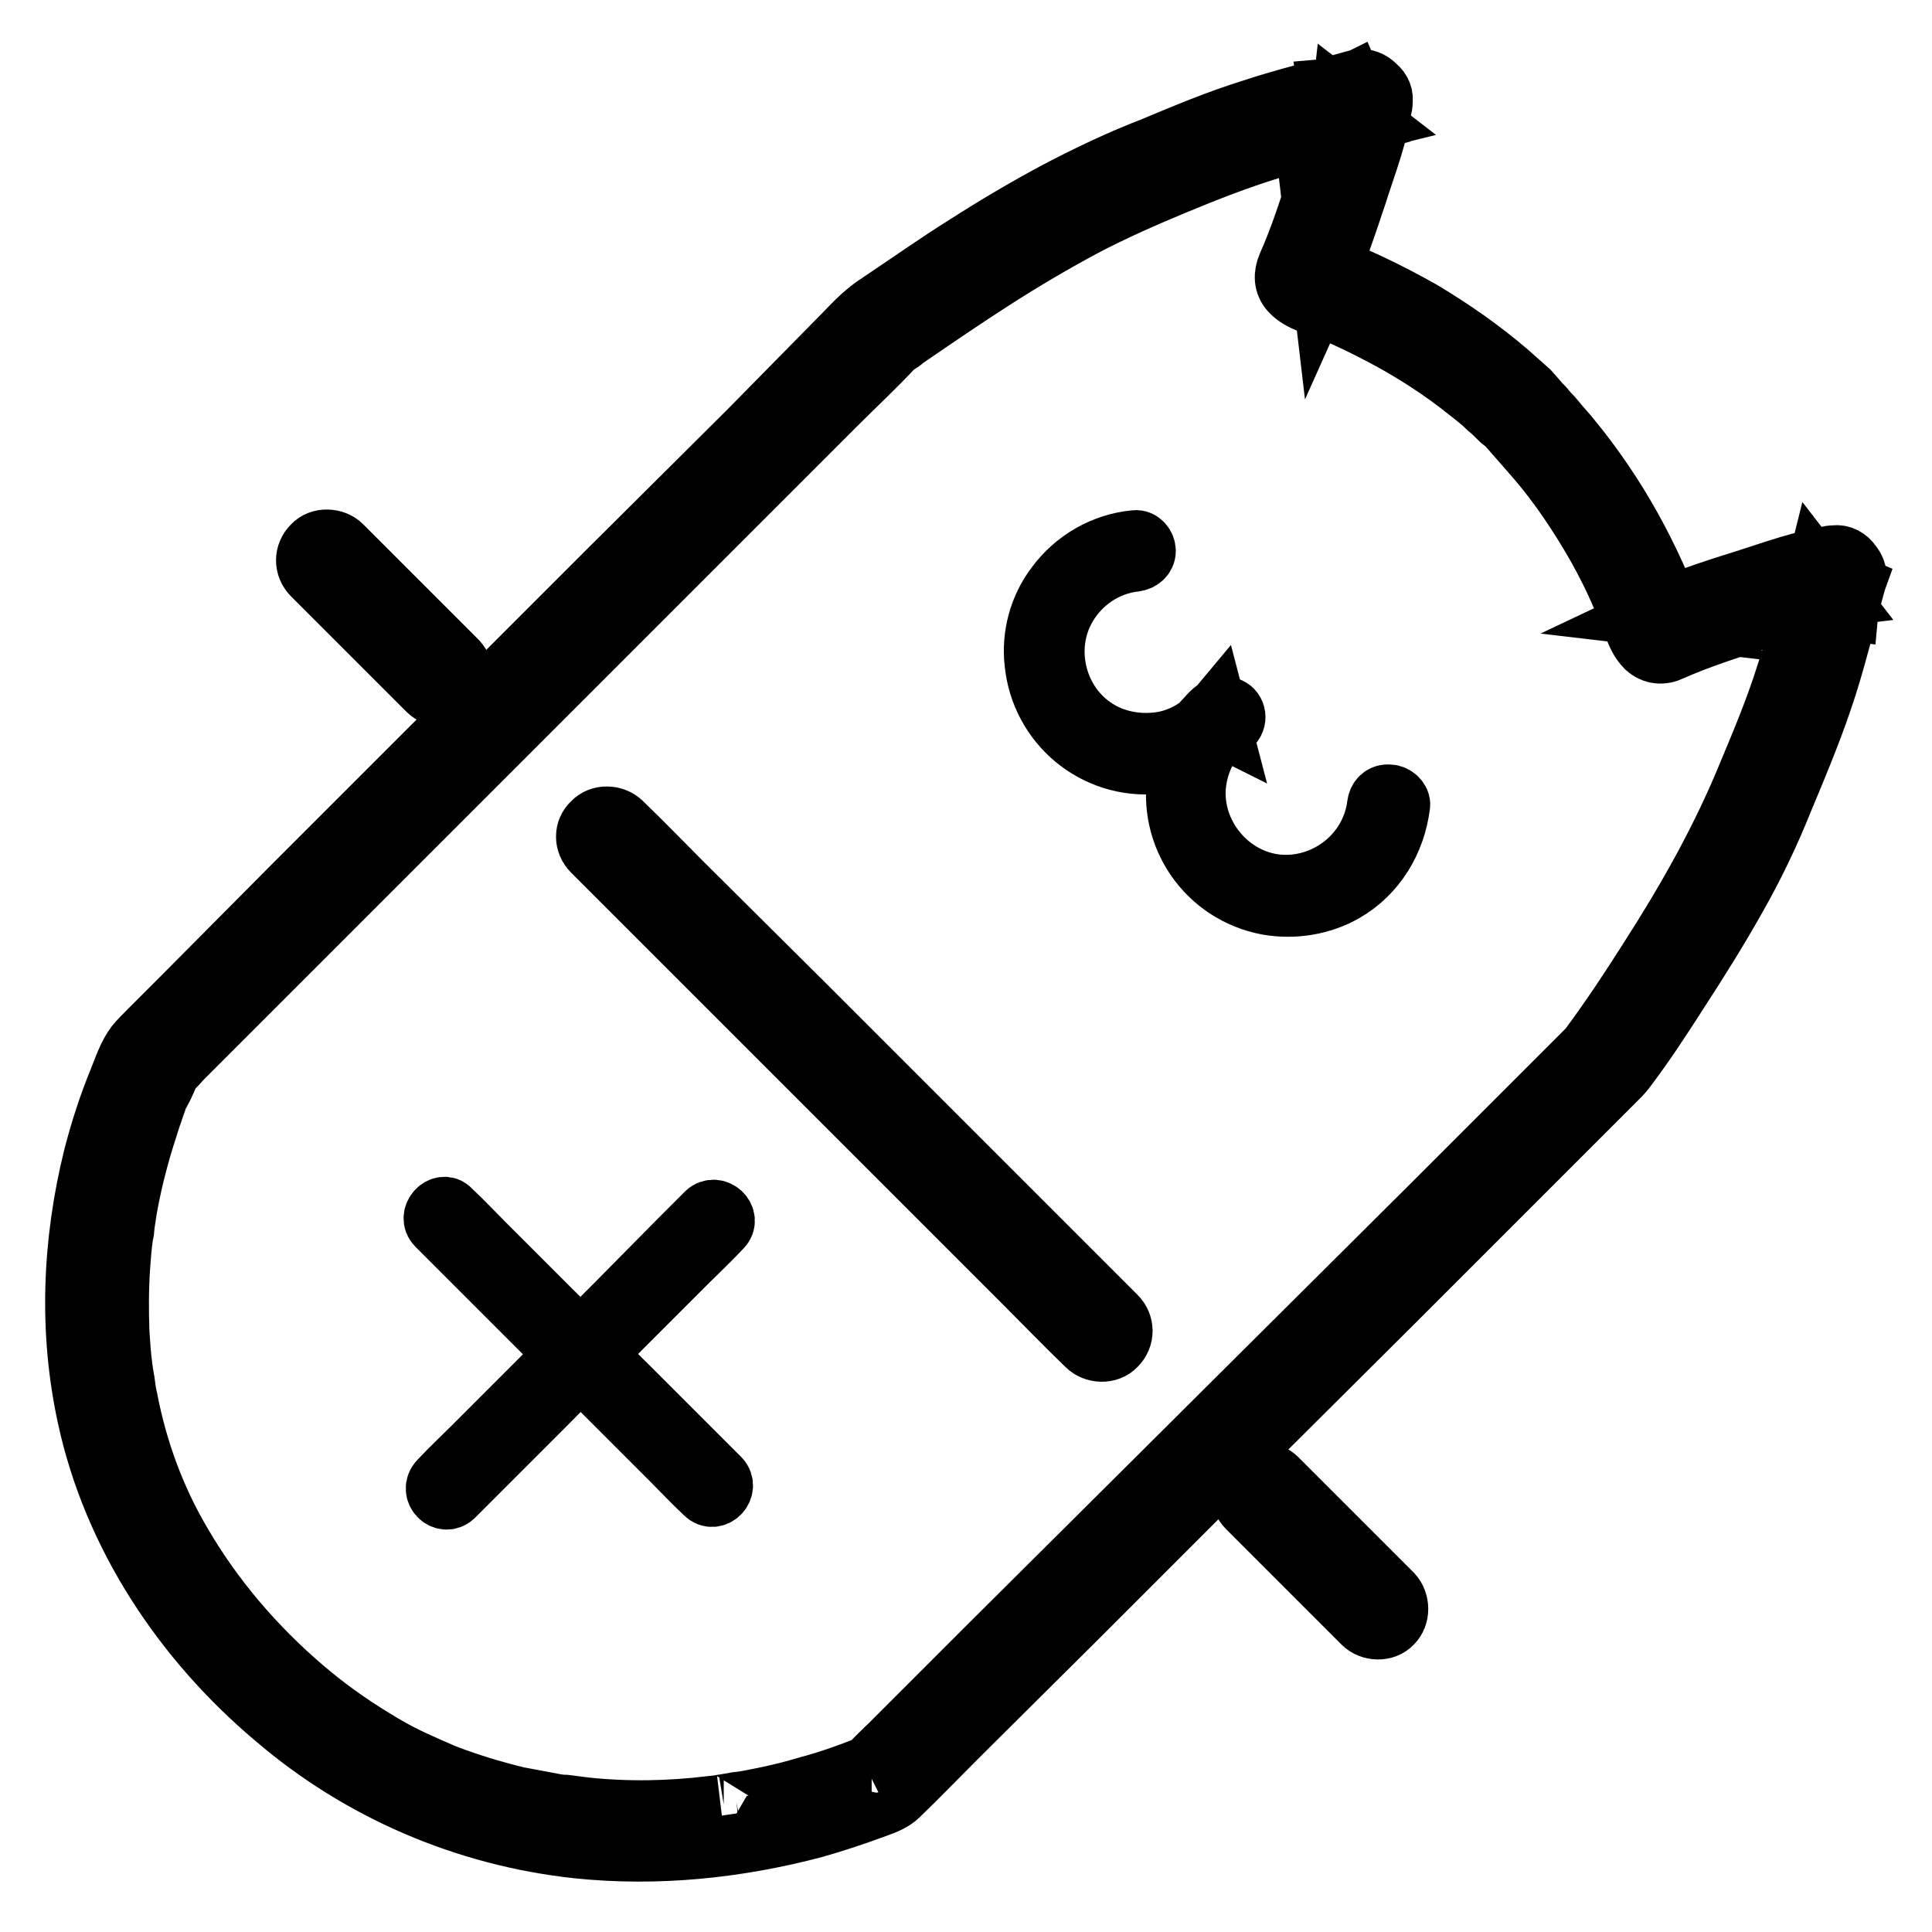
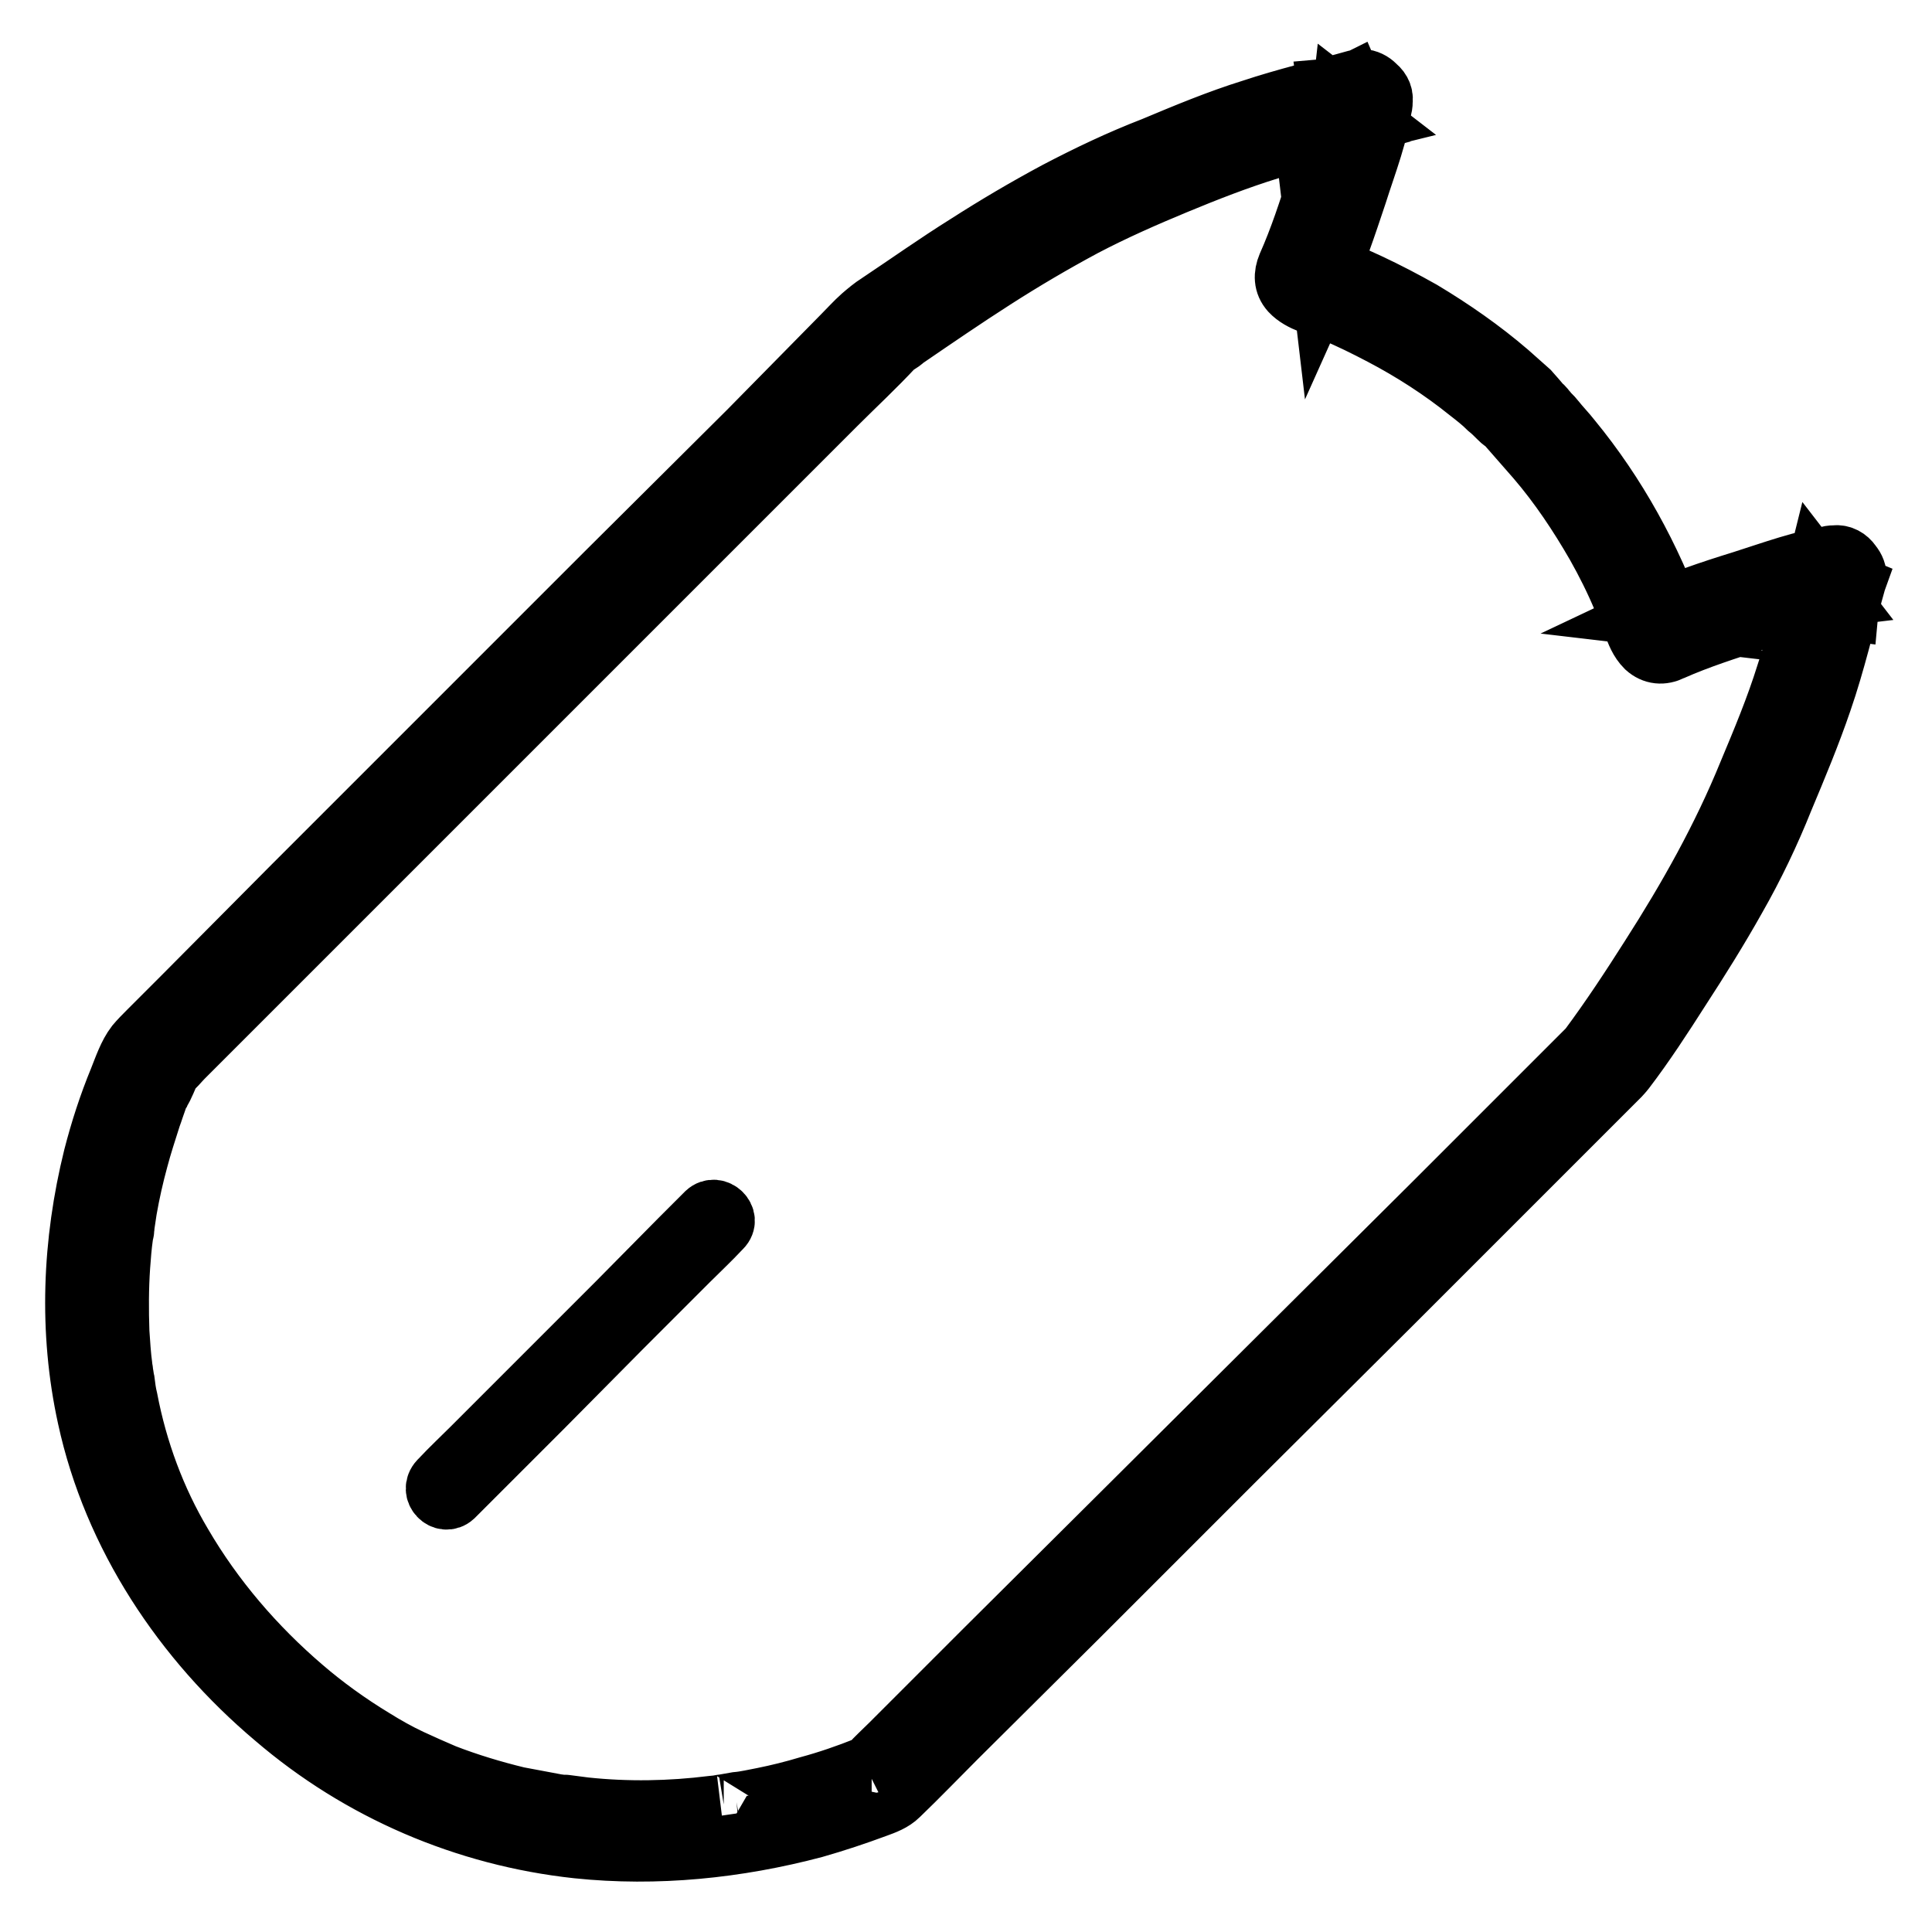
<svg xmlns="http://www.w3.org/2000/svg" version="1.1" x="0px" y="0px" viewBox="0 0 256 256" enable-background="new 0 0 256 256" xml:space="preserve">
  <g>
    <path stroke-width="8" fill-opacity="0" stroke="#000000" d="M215.3,141.8c2.6-3.4,5-7.1,7.3-10.7c2.6-4,5.1-8,7.4-12.1c2.4-4.2,4.5-8.6,6.3-13.1 c1.8-4.3,3.6-8.6,5.1-13c1.8-5.2,3-10.5,4.5-15.8c0.8-2.9-3.7-5-5.1-2.1c-0.9,2-1.3,3.9-1.6,6.1c-0.2,1.3,1.2,2.6,2.4,2.7 c1.4,0.2,2.6-0.7,3-2c0.6-1.5,0.8-3.1,1.2-4.7c0.4-1.6-0.8-3.7-2.7-3.5c-4.2,0.6-8.2,2.1-12.3,3.4c-4.2,1.3-8.4,2.7-12.4,4.6 l3.4,0.4l-0.5-0.4l0.7,1.2c-3.2-8.9-7.8-17.3-13.8-24.6c-0.7-0.9-1.5-1.7-2.2-2.6c-0.3-0.4-0.7-0.7-1-1.1c-0.2-0.2-0.3-0.4-0.5-0.6 c-0.8-0.7,0.1,0.2-0.2-0.1c-0.5-0.7-1.1-1.3-1.7-2c-0.9-0.8-1.8-1.6-2.7-2.4c-3.6-3.1-7.5-5.8-11.5-8.2c-4.6-2.6-9.4-4.9-14.4-6.7 l1.2,0.7l-0.4-0.5l0.4,3.4c1.8-4,3.2-8.2,4.6-12.4c1.3-4.1,2.9-8.1,3.4-12.3c0.2-1.9-2-3-3.5-2.7c-1.5,0.4-3.2,0.7-4.7,1.2 c-1.3,0.5-2.2,1.6-2,3c0.2,1.2,1.3,2.6,2.7,2.4c2.1-0.3,4.1-0.6,6.1-1.6c2.9-1.4,0.8-5.9-2.1-5.1c-4.6,1.3-9.3,2.4-13.8,3.9 c-4.5,1.4-8.8,3.2-13.1,5c-4.4,1.7-8.6,3.7-12.8,5.9c-4.1,2.2-8,4.5-11.9,7c-4,2.5-7.8,5.2-11.7,7.8c-0.8,0.5-1.5,1.1-2.2,1.7 c-0.9,0.8-1.7,1.7-2.6,2.6L99.2,57.1L80.3,75.9L58.9,97.3l-20.1,20.1L24,132.3l-4.3,4.3c-0.6,0.6-1.2,1.2-1.7,1.8 c-1,1.3-1.6,3.1-2.2,4.6c-1.4,3.4-2.5,6.8-3.4,10.3c-2.8,11.3-3.3,23.1-0.8,34.5c3.4,15.7,12.7,29.6,24.8,39.8 c11.3,9.7,25.3,15.7,40.1,17.3c10.5,1.1,21.2,0,31.4-2.7c2.8-0.8,5.5-1.7,8.2-2.7c1.1-0.4,2.2-0.8,3-1.6c2.6-2.5,5.1-5.1,7.6-7.6 l16.1-16l20.6-20.6l21.3-21.2l17.9-17.9l10.7-10.7l1.4-1.4c2.5-2.5-1.4-6.4-3.9-3.9l-5.8,5.8l-14.7,14.7l-19.9,19.8l-21.3,21.2 l-18.8,18.7L118,231.1c-0.9,0.9-1.9,1.8-2.7,2.7c-0.6,0.6,0-0.1,0.2-0.1c-0.1,0-0.3,0.1-0.4,0.2l-0.4,0.2c0.6-0.3,0.6-0.2,0.1,0 c-2.5,1-5.1,1.9-7.7,2.6c-2,0.6-4,1.1-6,1.5c-1.1,0.2-2.3,0.5-3.5,0.6c-0.6,0.1-1.1,0.2-1.7,0.3c-0.2,0-1.2,0.2-0.5,0.1l-1,0.1 c-5.6,0.7-11.3,0.8-16.9,0.2c-0.8-0.1-1.5-0.2-2.3-0.3c-0.1,0-0.6-0.1-0.3,0c0.3,0-0.3,0-0.3,0c-0.4-0.1-0.8-0.1-1.2-0.2 c-1.6-0.3-3.2-0.6-4.8-0.9c-3.3-0.8-6.6-1.8-9.7-3c-1.4-0.6-3-1.3-4.5-2c-1.7-0.8-3.3-1.7-4.9-2.7c-3.3-2-6.5-4.3-9.4-6.8 c-6.3-5.4-11.8-11.8-16-19c-3.5-5.9-5.9-12.4-7.2-19.2c-0.2-0.8-0.3-1.6-0.4-2.4c-0.1-0.4-0.1-0.7-0.2-1.1c0-0.1-0.1-0.6,0-0.1 c0-0.2-0.1-0.5-0.1-0.7c-0.2-1.5-0.3-3.1-0.4-4.6c-0.1-2.9-0.1-5.8,0.1-8.7c0.1-1.4,0.2-2.7,0.4-4.1l0.1-0.5c0.1-0.4-0.1,0.5,0,0 c0-0.3,0.1-0.6,0.1-0.9c0.1-0.7,0.2-1.3,0.3-2c0.4-2.3,0.9-4.5,1.5-6.7c0.5-1.9,1.1-3.7,1.7-5.6c0.3-0.8,0.5-1.5,0.8-2.3 c0.1-0.3,0.2-0.6,0.4-0.9l0.2-0.5c0.3-0.7,0,0.1,0,0.1c0.1,0,1-2.1,1.1-2.4c0.1-0.2,0.2-0.3,0.3-0.5c0.1-0.4-0.6,0.6-0.4,0.5 c0.7-0.5,1.3-1.3,1.9-1.9l11.2-11.2l18-18l21.1-21.1l20.3-20.3l15.9-15.9c2.6-2.6,5.2-5,7.7-7.7c0.1-0.1,0.1-0.1,0.2-0.2 c0.1-0.1,2.3-1.4-0.5,0.4c0.7-0.5,1.4-1,2-1.4c3.8-2.6,7.6-5.2,11.5-7.7c3.9-2.5,7.8-4.8,11.9-7c4-2.1,8.1-3.9,12.2-5.6 c4.1-1.7,8.2-3.3,12.4-4.6c4.4-1.3,8.8-2.5,13.2-3.7l-2.2-5.1c-1,0.5-2.1,0.7-3.3,0.8l0.7,5.4c1.5-0.6,3.1-0.8,4.7-1.2l-3.5-2.7 c-0.2,1.8-0.8,3.7-1.4,5.3c-0.6,1.8-1.2,3.7-1.8,5.5c-1.2,3.8-2.4,7.5-4,11.1c-0.5,1.2-0.5,2.4,0.4,3.4c1.4,1.5,3.7,1.9,5.6,2.7 c2.2,0.9,4.4,2,6.5,3.1c4,2.1,7.9,4.6,11.5,7.5c0.9,0.7,1.8,1.4,2.6,2.2c0.5,0.4,0.9,0.8,1.4,1.3c0.2,0.2,0.4,0.4,0.6,0.5 c0.8,0.7-0.1-0.2,0.2,0.1c1.4,1.6,2.8,3.2,4.2,4.8c3,3.5,5.6,7.4,7.9,11.4c1.3,2.3,2.5,4.7,3.5,7.1c0.5,1.1,0.9,2.2,1.4,3.4 c0.4,1.1,0.8,2.2,1.7,3.1c1,0.9,2.2,1,3.4,0.4c3.6-1.6,7.4-2.8,11.1-4c1.8-0.6,3.7-1.2,5.5-1.8c1.7-0.6,3.6-1.2,5.3-1.4l-2.7-3.5 c-0.4,1.6-0.7,3.2-1.2,4.7l5.4,0.7c0.1-1.1,0.4-2.2,0.8-3.3l-5.1-2.1c-1.3,4.6-2.4,9.3-3.9,13.8c-1.4,4.5-3.2,8.8-5,13.1 c-3.5,8.6-8,16.6-13,24.4c-2.6,4.1-5.3,8.2-8.2,12.1c-0.9,1.2-0.2,3.1,1,3.8C212.9,143.6,214.4,143,215.3,141.8L215.3,141.8z" />
-     <path stroke-width="8" fill-opacity="0" stroke="#000000" d="M78.5,112.8l6.6,6.6l15.6,15.6l18.9,18.9l16.4,16.4c2.6,2.6,5.2,5.3,7.9,7.9l0.1,0.1c1,1,2.9,1.1,3.9,0 c1.1-1.1,1.1-2.8,0-3.9l-6.6-6.6l-15.6-15.6l-18.9-18.9L90.4,117c-2.6-2.6-5.2-5.3-7.9-7.9l-0.1-0.1c-1-1-2.9-1.1-3.9,0 C77.4,110,77.4,111.7,78.5,112.8L78.5,112.8z M60.6,87.6L47.2,74.2l-1.9-1.9c-1-1-2.9-1.1-3.9,0c-1.1,1.1-1.1,2.8,0,3.9l13.4,13.4 l1.9,1.9c1,1,2.9,1.1,3.9,0C61.6,90.4,61.6,88.7,60.6,87.6L60.6,87.6z M184.5,211.2l-13.4-13.4l-1.9-1.9c-1-1-2.9-1.1-3.9,0 c-1.1,1.1-1.1,2.8,0,3.9l13.4,13.4l1.9,1.9c1,1,2.9,1.1,3.9,0C185.5,214.1,185.5,212.3,184.5,211.2z M182.5,106.6 c-0.8,6.6-6.9,11.3-13.4,10.6c-6.1-0.7-10.8-6.2-10.7-12.3c0.1-3.5,1.7-6.9,4.5-9.1l-1.3,0.4l0.2,0.1l-0.6-2.3 c-2,2.4-4.8,4.1-8,4.4c-3,0.3-6-0.4-8.4-2.1c-5-3.5-6.6-10.6-3.5-15.9c1.9-3.3,5.3-5.6,9.1-6c0.7-0.1,1.4-0.6,1.4-1.4 c0-0.7-0.6-1.5-1.4-1.4c-4.2,0.4-8,2.6-10.5,6c-2.2,2.9-3.2,6.6-2.8,10.2c0.8,8.2,8,14.2,16.2,13.4c3.9-0.4,7.5-2.3,10-5.2 c0.7-0.8,0.4-2-0.6-2.3c-1.2-0.4-2.1,0.6-2.8,1.4c-0.7,0.7-1.3,1.5-1.8,2.3c-1,1.6-1.7,3.3-2,5.2c-1.5,8.1,3.8,15.8,11.9,17.3 c3.5,0.6,7.1,0,10.1-1.7c4.2-2.4,6.8-6.7,7.4-11.5c0.1-0.7-0.7-1.4-1.4-1.4C183.1,105.2,182.6,105.9,182.5,106.6L182.5,106.6z  M57.9,162.4l3.5,3.5l8.5,8.5l10.2,10.2l8.9,8.9c1.4,1.4,2.8,2.9,4.3,4.3l0.1,0.1c1.3,1.3,3.2-0.7,2-2l-3.5-3.5l-8.5-8.5L73,173.6 l-8.9-8.9c-1.4-1.4-2.8-2.9-4.3-4.3l-0.1-0.1C58.6,159.1,56.6,161.1,57.9,162.4L57.9,162.4z" />
    <path stroke-width="8" fill-opacity="0" stroke="#000000" d="M60.1,198.3l3.5-3.5l8.5-8.5L82.3,176l8.9-8.9c1.4-1.4,2.9-2.8,4.3-4.3l0.1-0.1c1.3-1.3-0.7-3.2-2-2 l-3.5,3.5l-8.4,8.5l-10.2,10.2l-8.9,8.9c-1.4,1.4-2.9,2.8-4.3,4.3l-0.1,0.1C56.9,197.6,58.8,199.5,60.1,198.3L60.1,198.3z" />
  </g>
</svg>